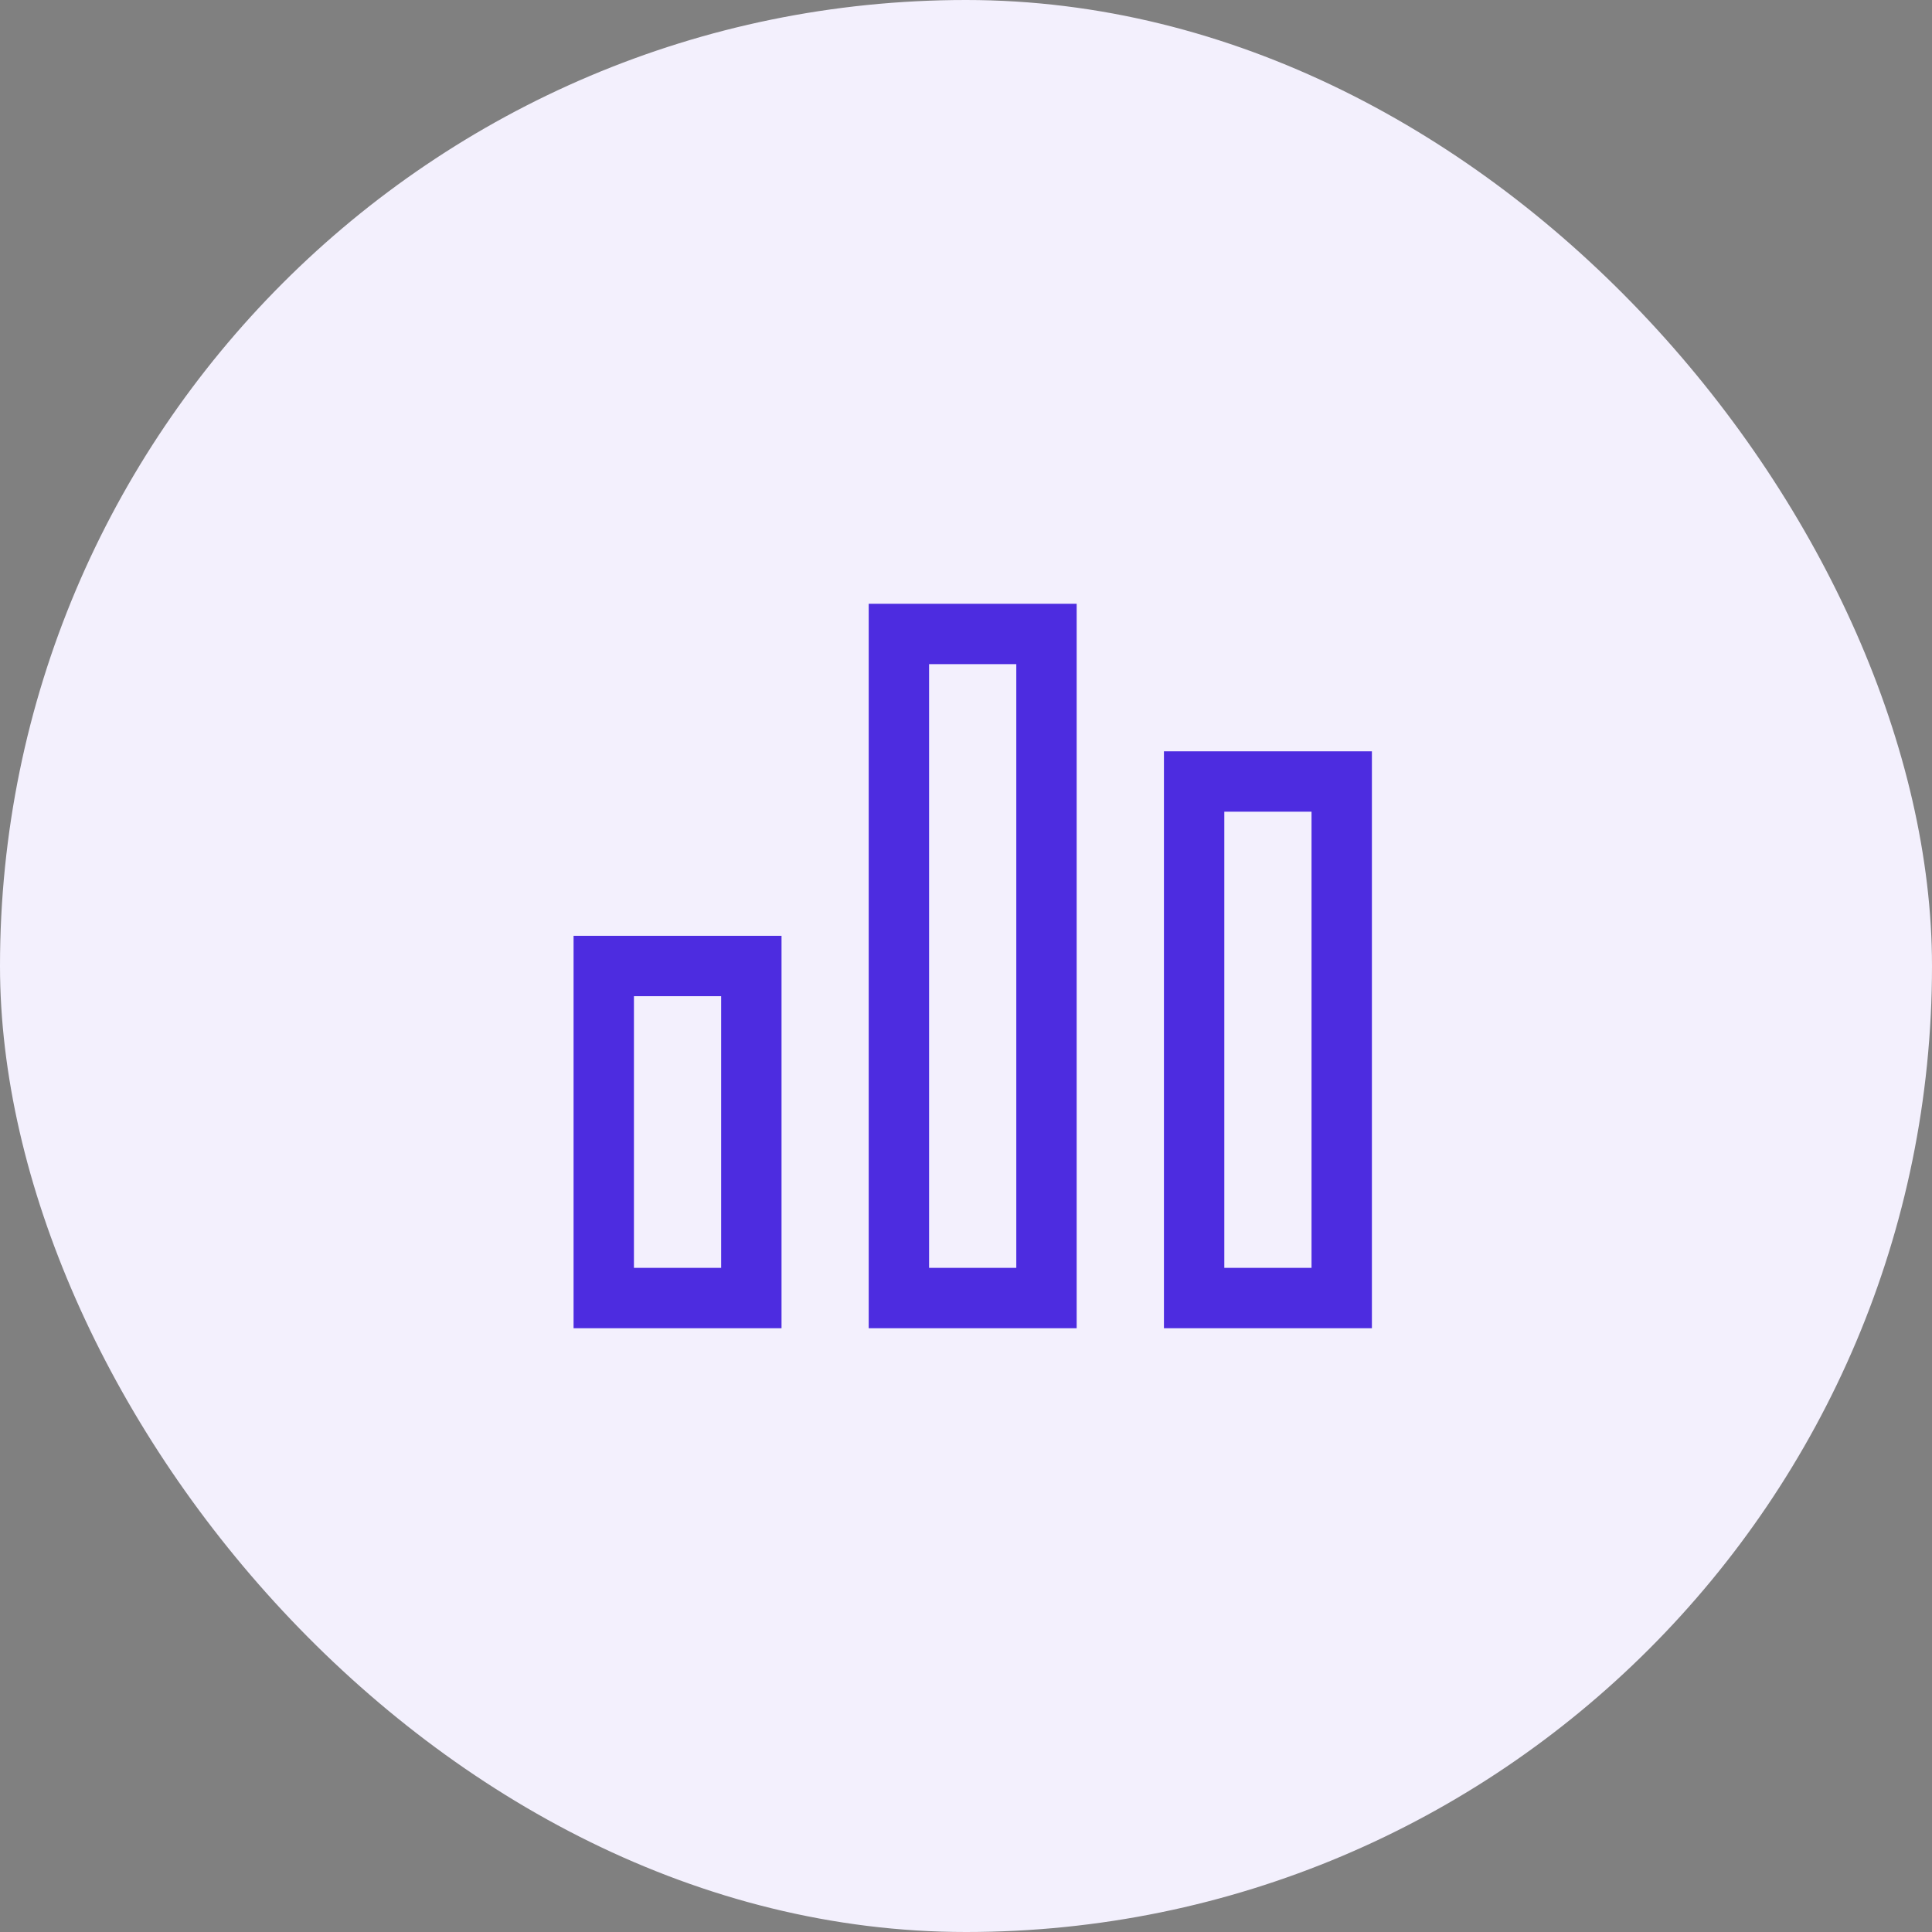
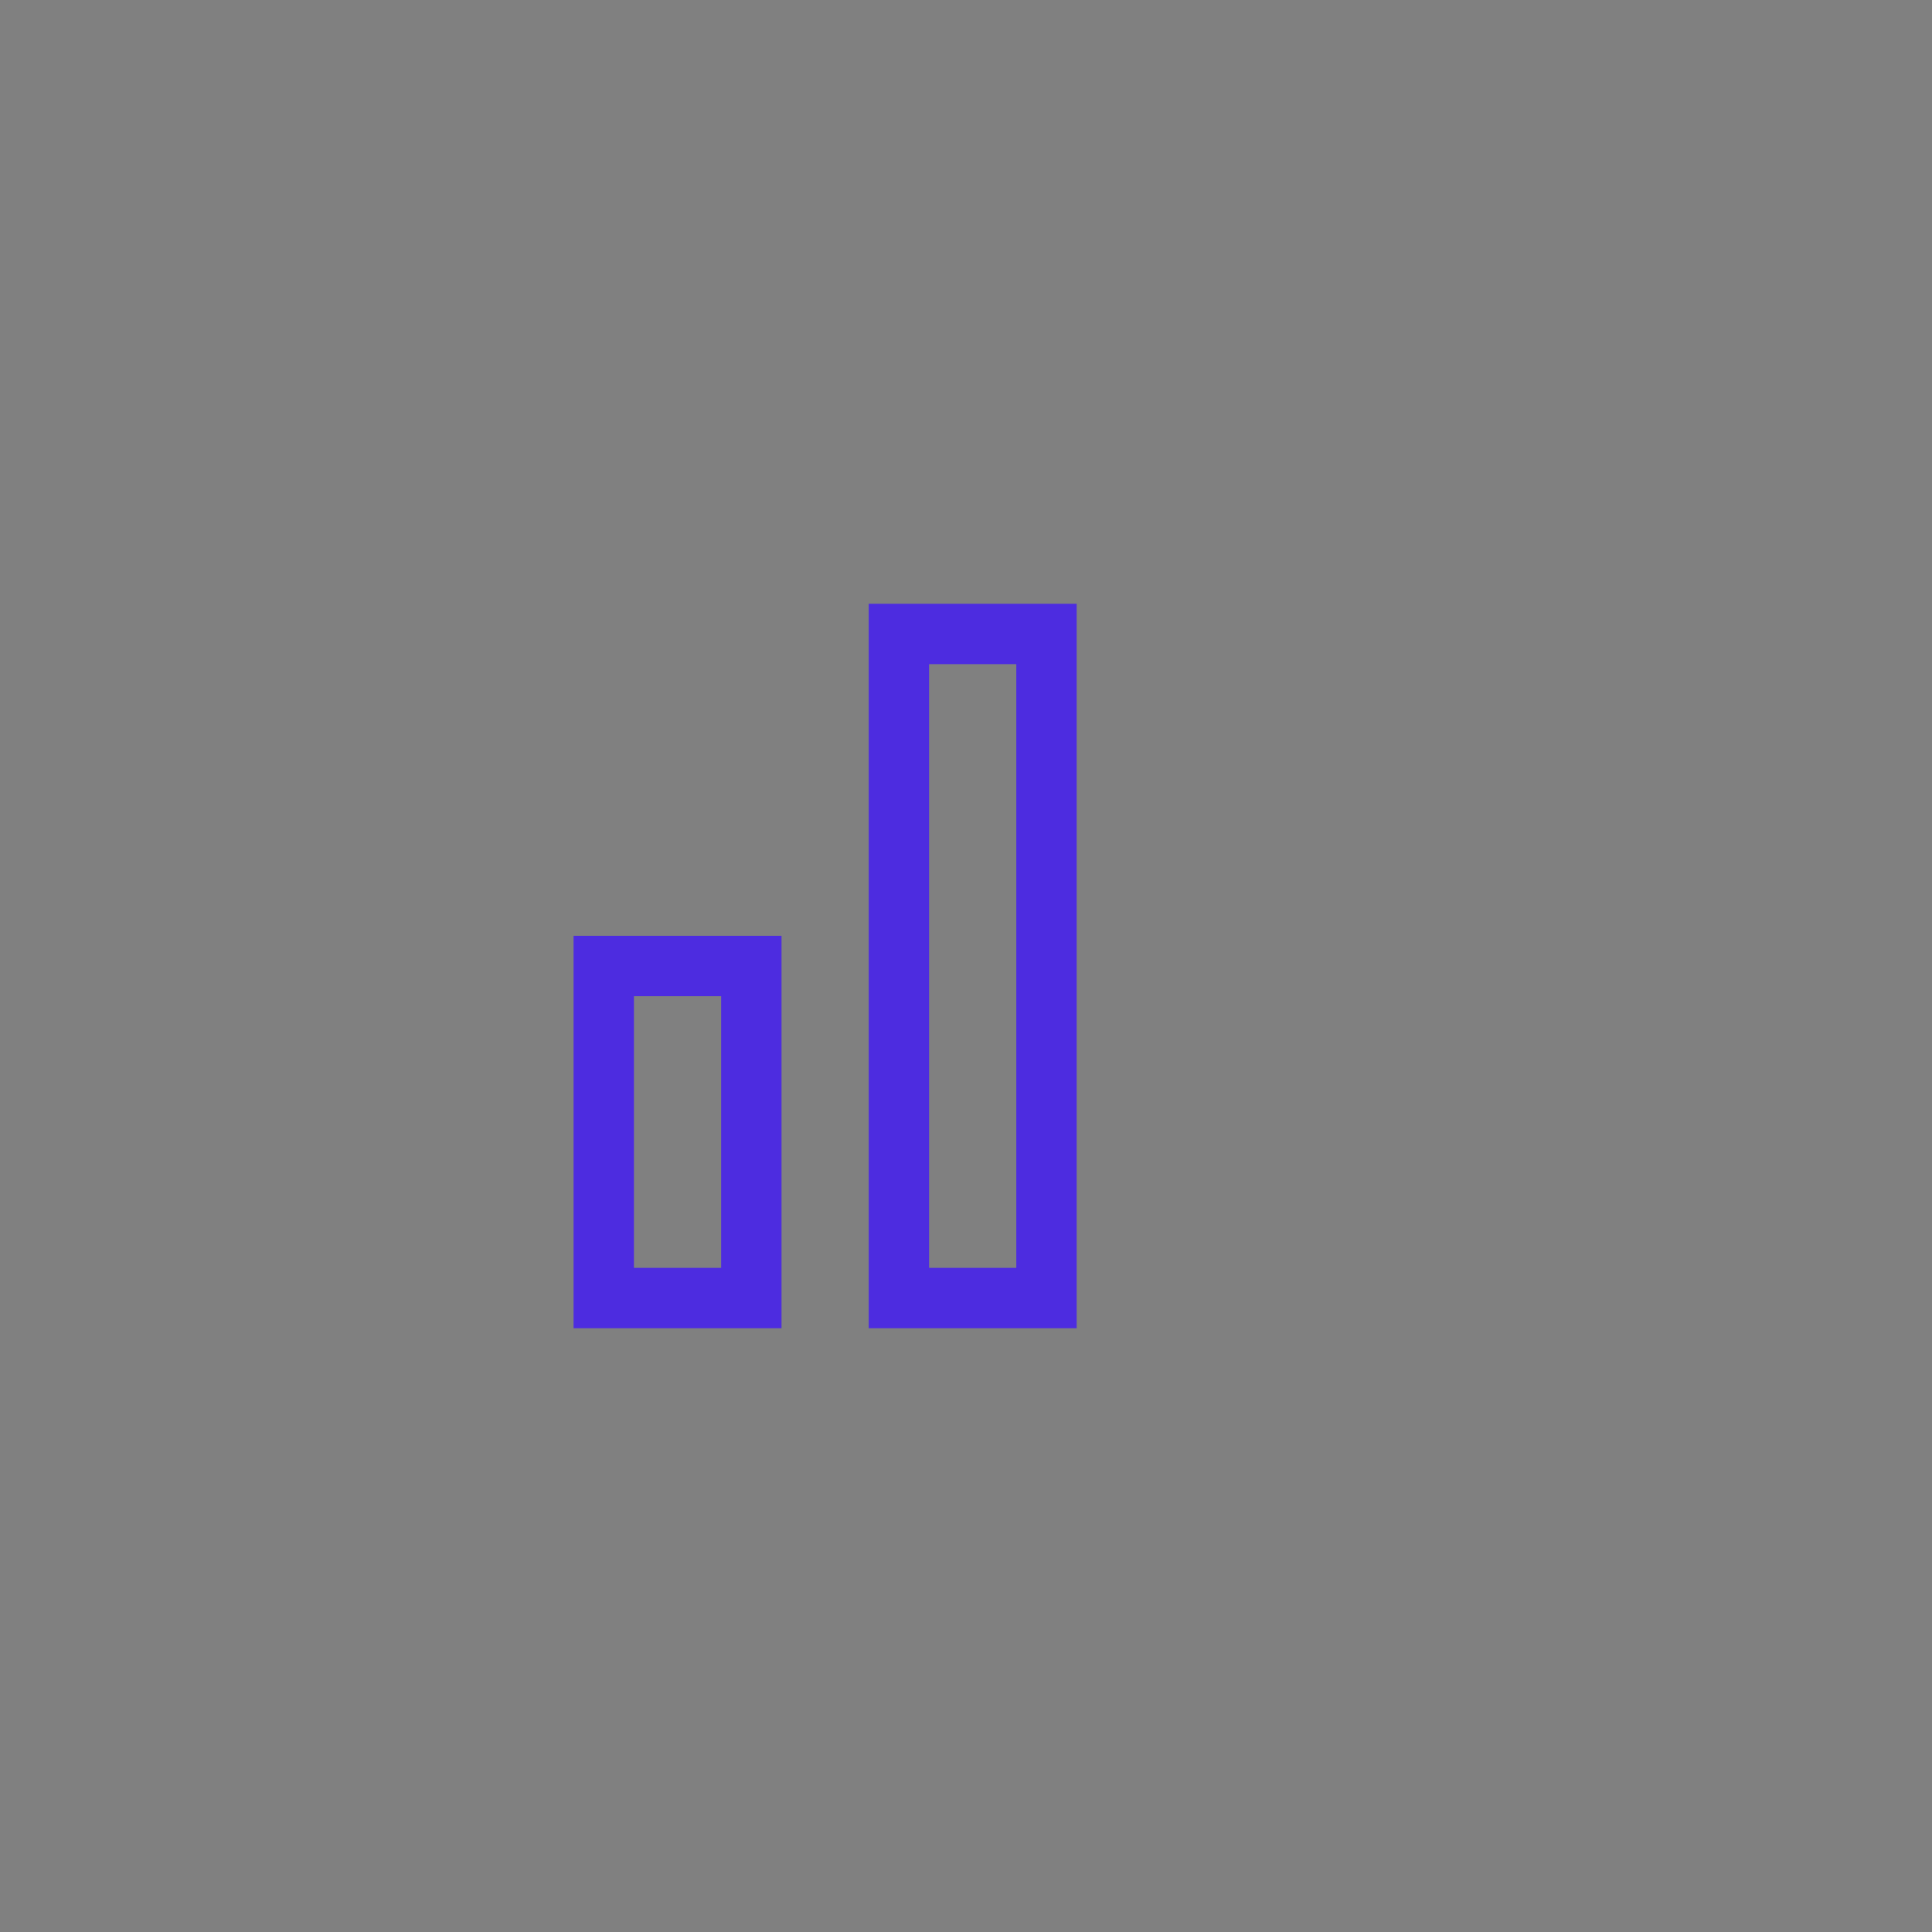
<svg xmlns="http://www.w3.org/2000/svg" width="64" height="64" viewBox="0 0 64 64" fill="none">
  <rect x="0" y="0" width="64" height="64" fill="#808080" stroke="none" />
-   <rect width="64" height="64" rx="32" fill="#F3F0FD" />
  <path d="M20 32V43H24.889V32H20Z" stroke="#4D2CE0" stroke-width="2" stroke-linecap="round" />
-   <path d="M39.557 25.889V43H44.446V25.889H39.557Z" stroke="#4D2CE0" stroke-width="2" stroke-linecap="round" />
-   <path d="M29.777 21V43H34.666V21H29.777Z" stroke="#4D2CE0" stroke-width="2" stroke-linecap="round" />
+   <path d="M29.777 21V43H34.666V21Z" stroke="#4D2CE0" stroke-width="2" stroke-linecap="round" />
</svg>